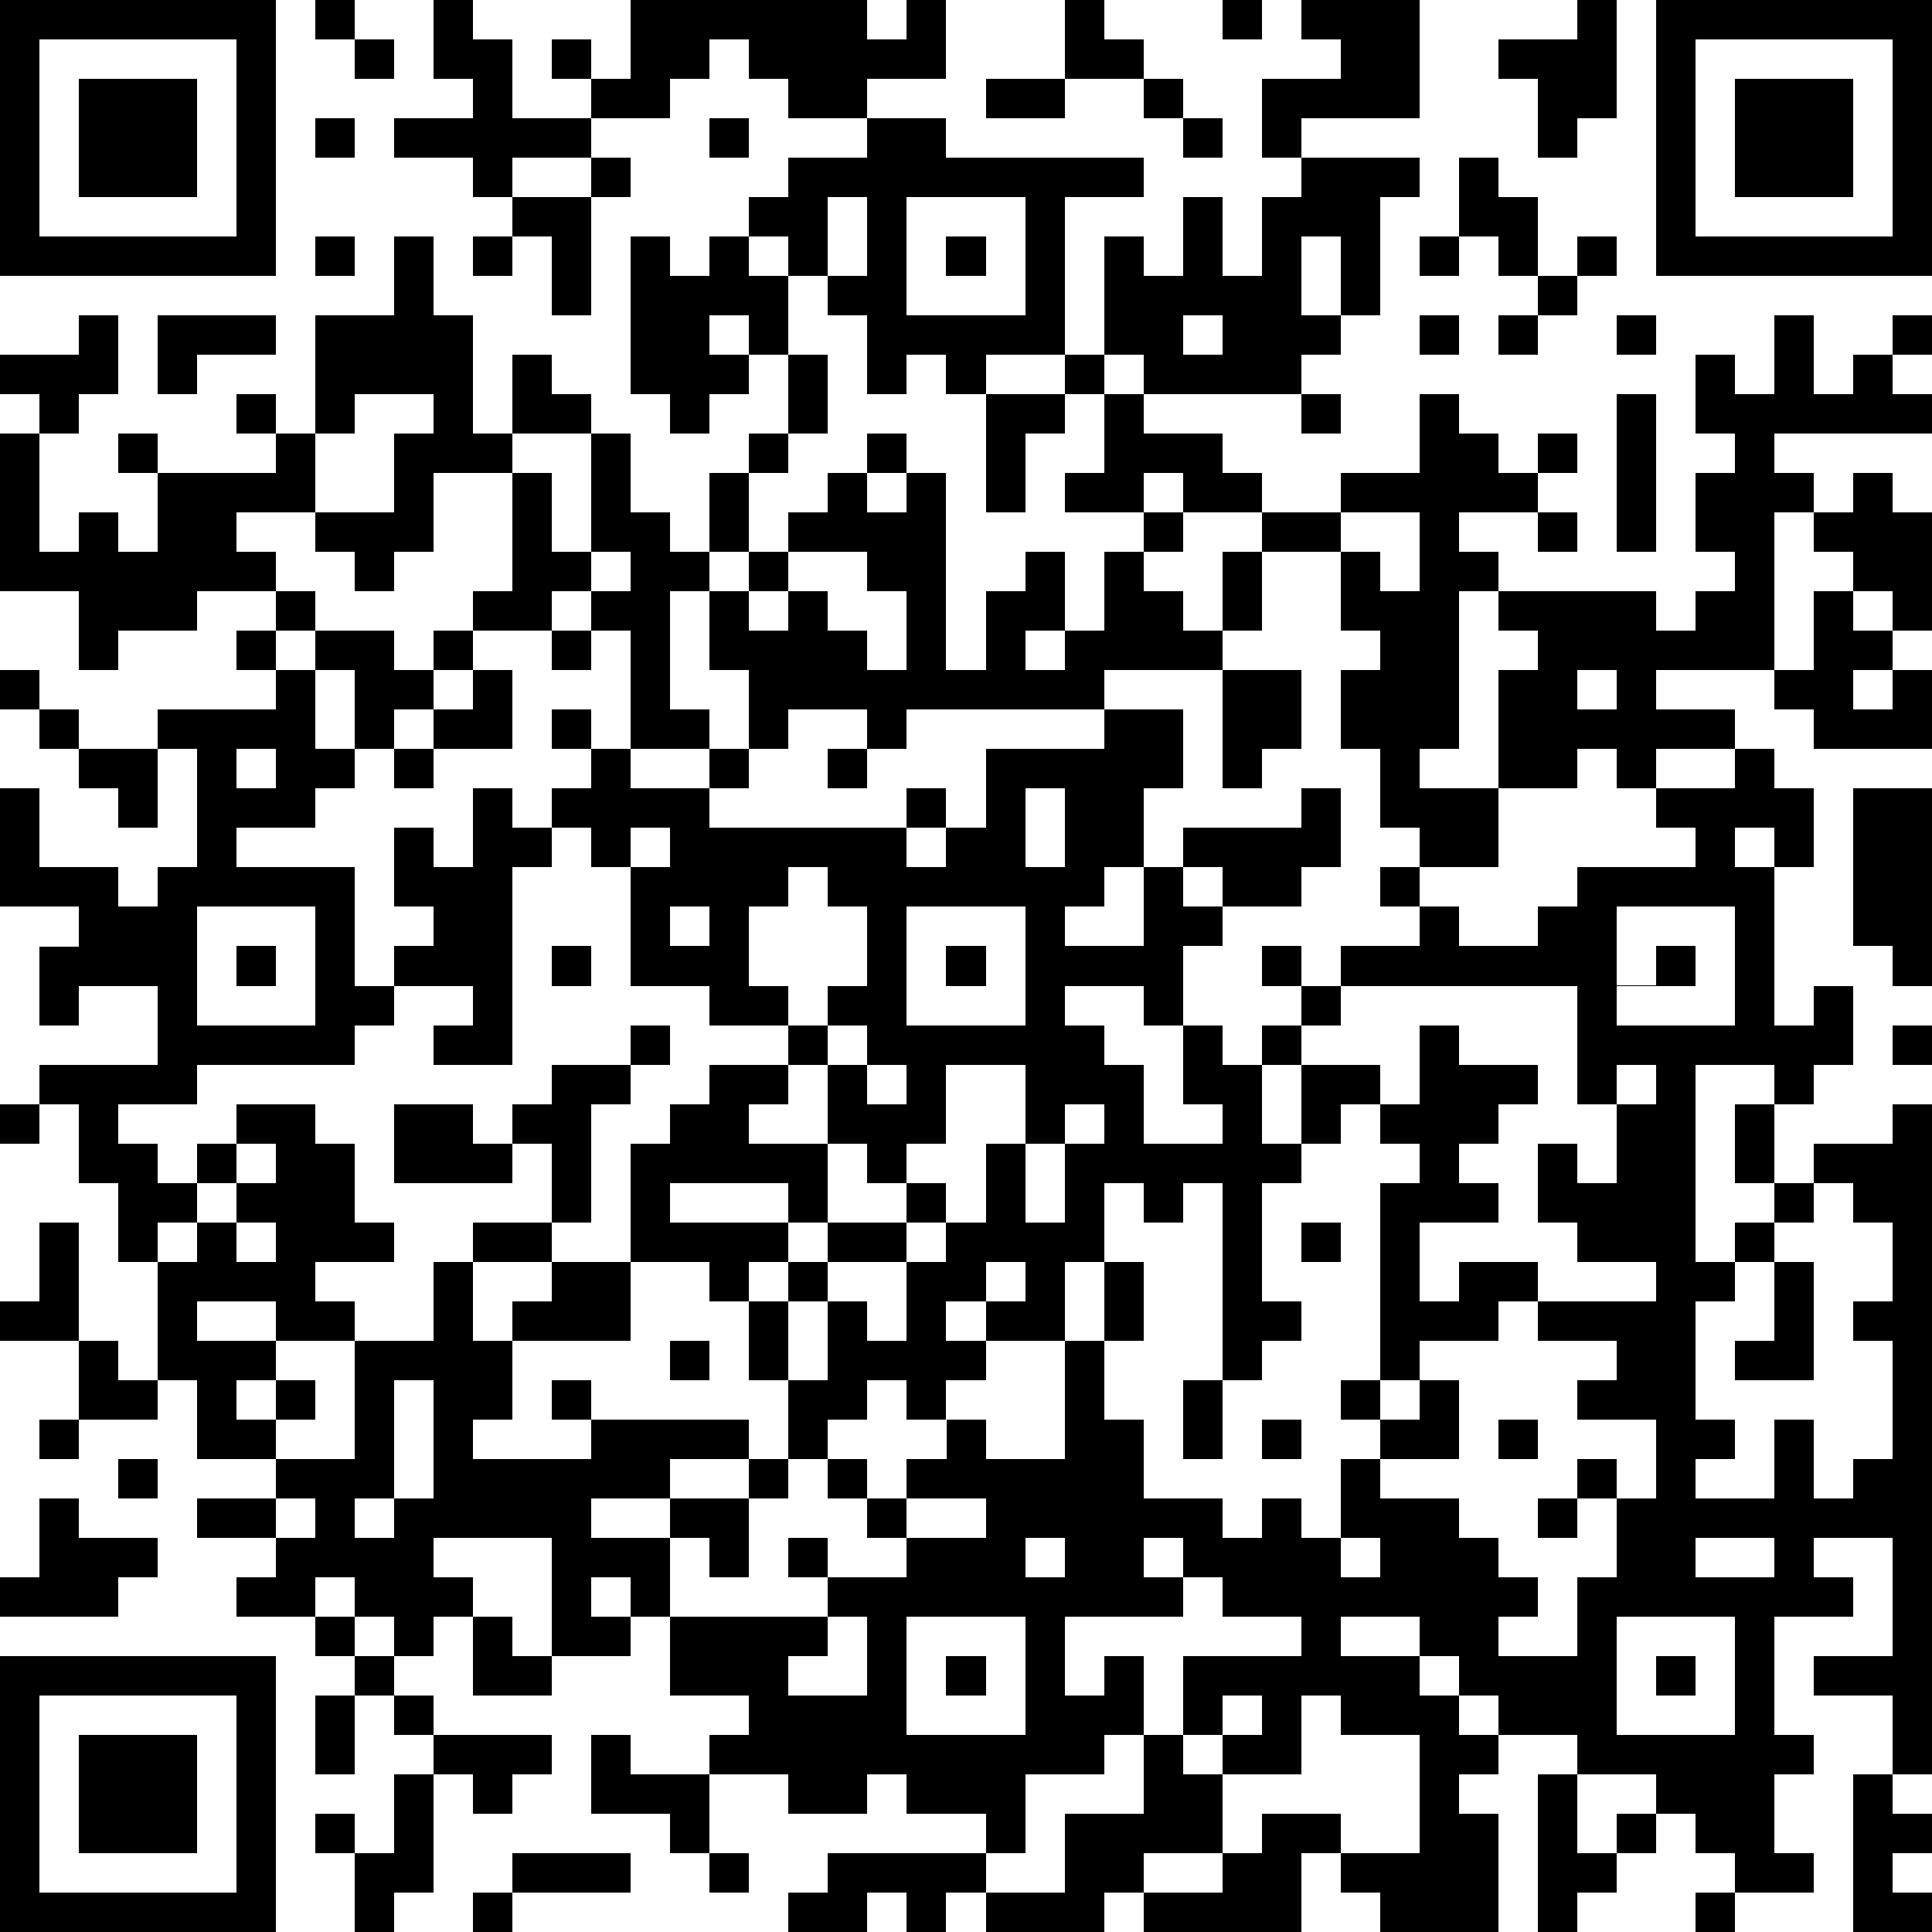
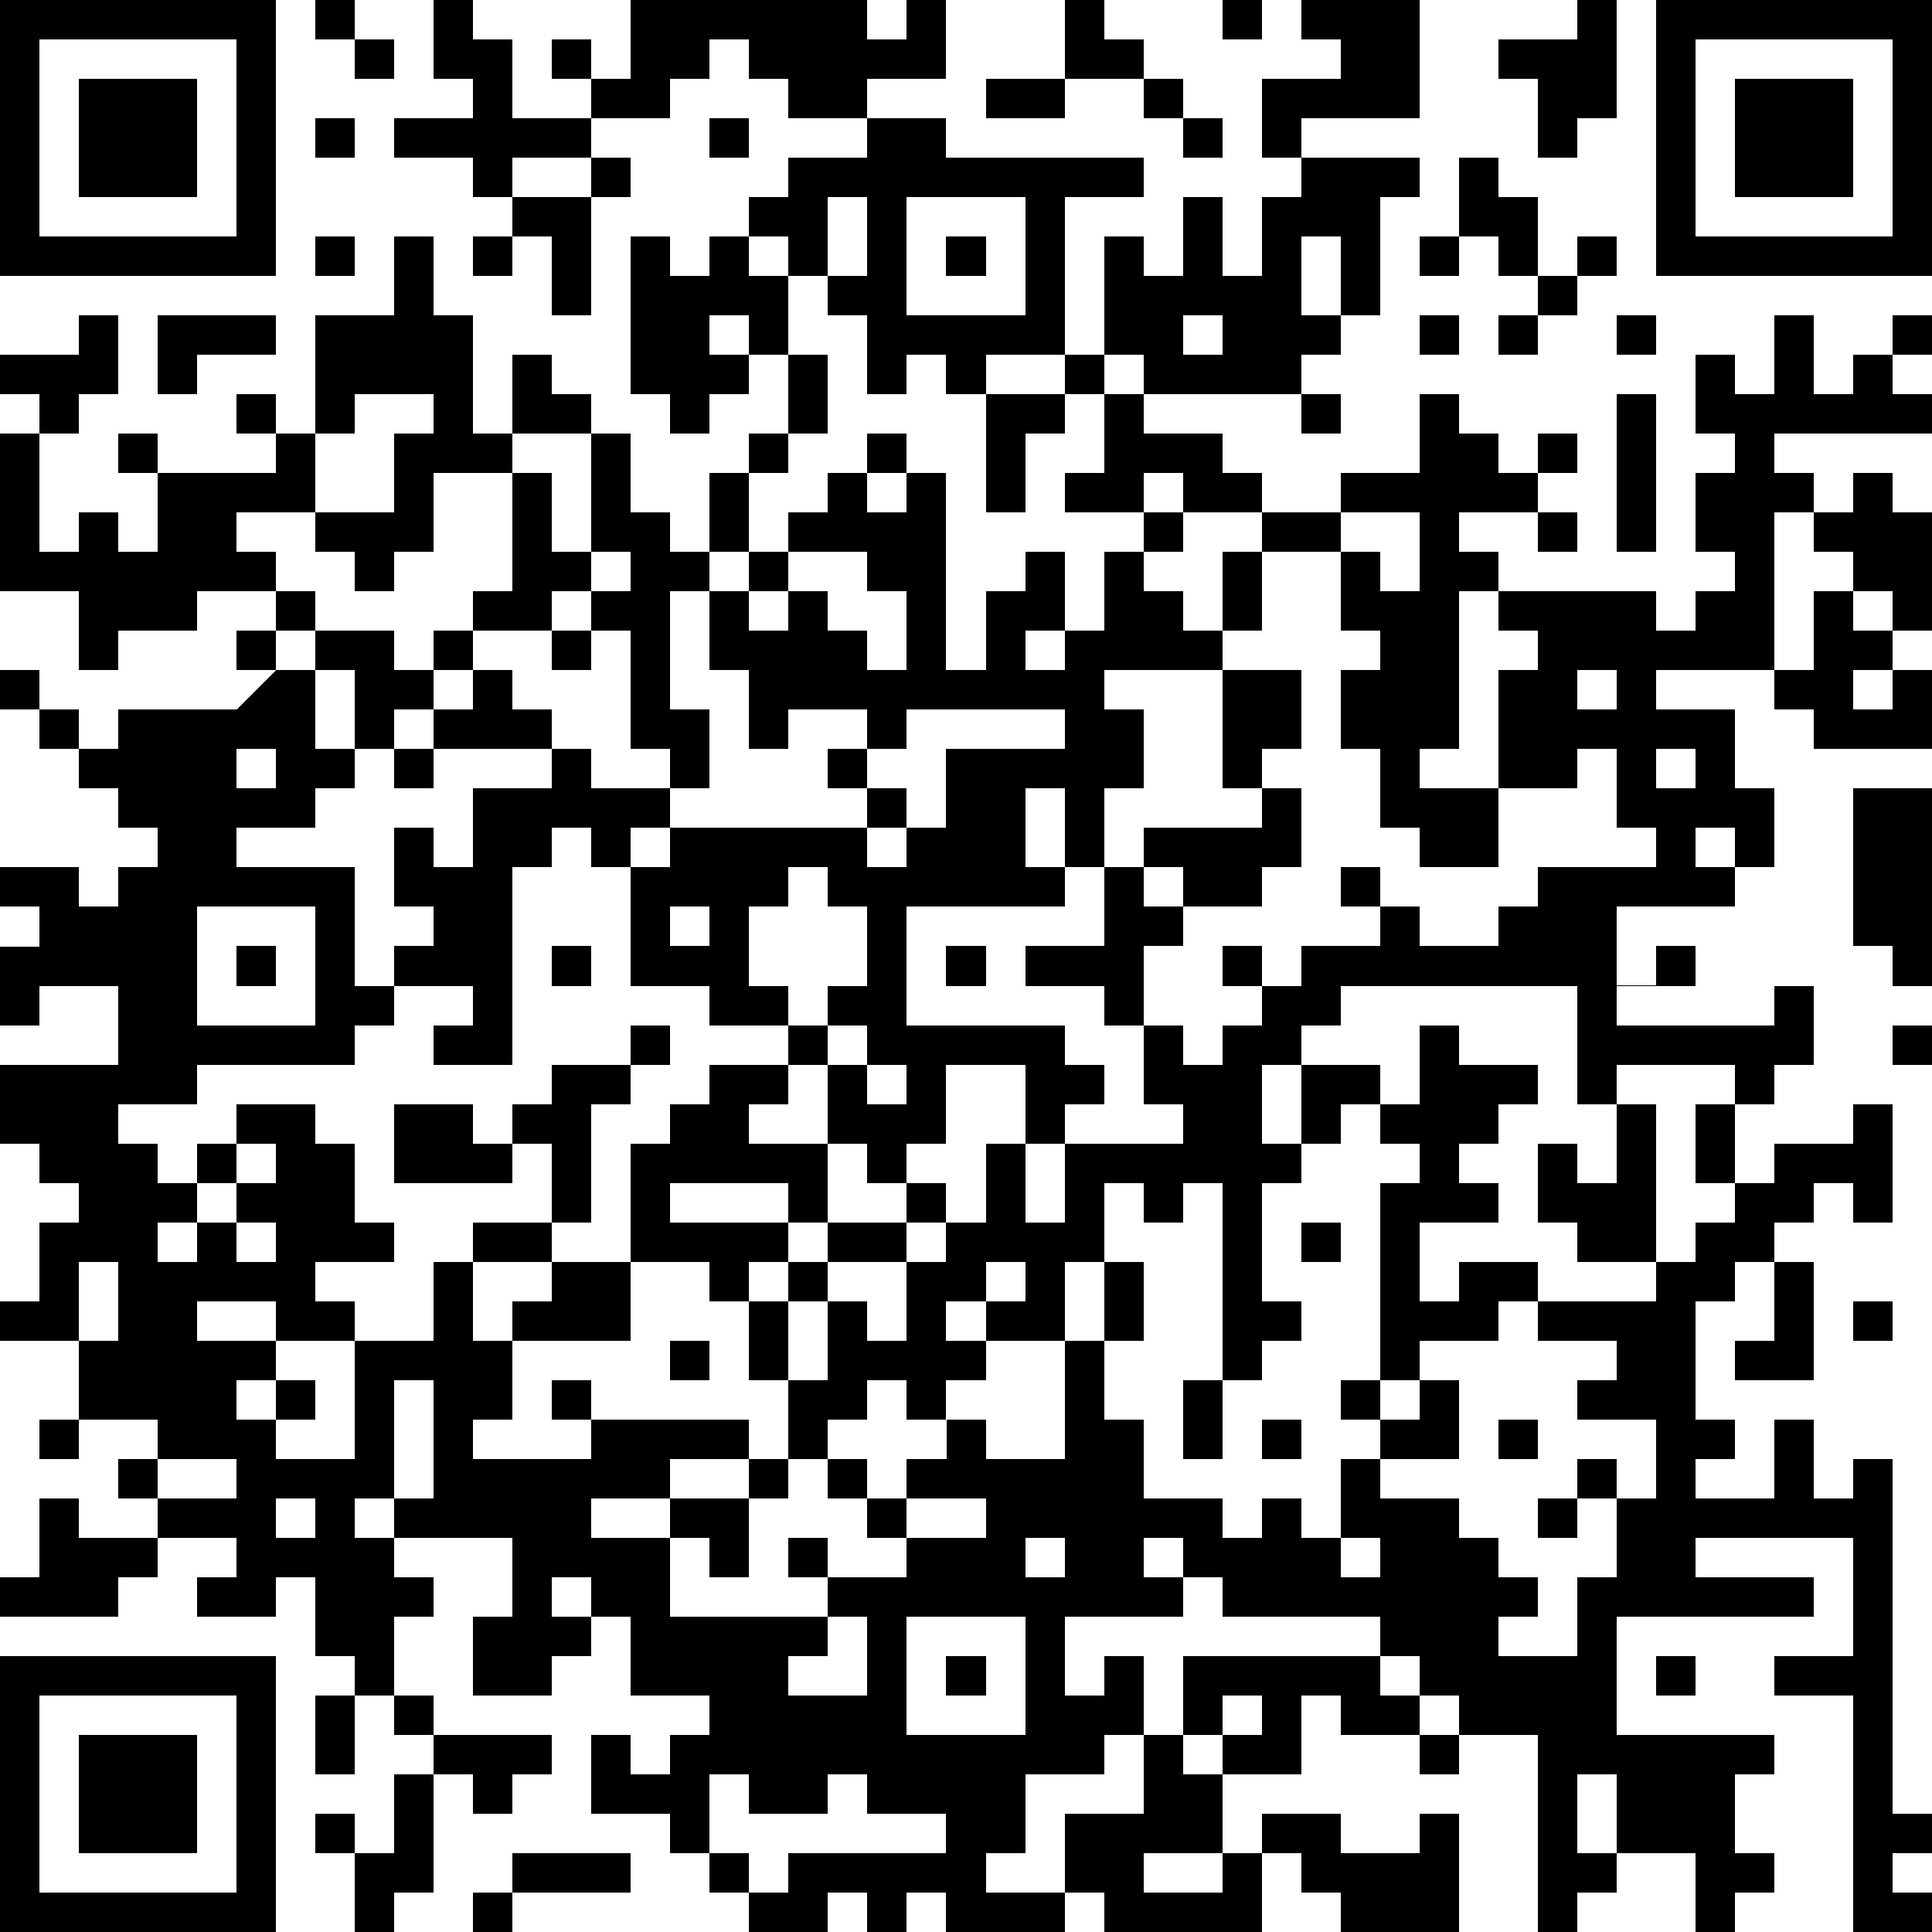
<svg xmlns="http://www.w3.org/2000/svg" version="1.1" width="196" height="196" shape-rendering="crispEdges">
-   <path d="M0 0h7v7h-7zM8 0h1v1h-1zM11 0h1v1h1v2h2v-1h-1v-1h1v1h1v-2h6v1h1v-1h1v2h-2v1h-2v-1h-1v-1h-1v1h-1v1h-2v1h-2v1h-1v-1h-2v-1h2v-1h-1zM27 0h1v1h1v1h-2zM31 0h1v1h-1zM33 0h3v3h-3v1h-1v-2h2v-1h-1zM40 0h1v3h-1v1h-1v-2h-1v-1h2zM42 0h7v7h-7zM1 1v5h5v-5zM9 1h1v1h-1zM43 1v5h5v-5zM2 2h3v3h-3zM25 2h2v1h-2zM29 2h1v1h-1zM44 2h3v3h-3zM8 3h1v1h-1zM18 3h1v1h-1zM22 3h2v1h5v1h-2v4h-2v1h-1v-1h-1v1h-1v-2h-1v-1h-1v-1h-1v-1h1v-1h2zM30 3h1v1h-1zM15 4h1v1h-1zM33 4h3v1h-1v3h-1v-2h-1v2h1v1h-1v1h-4v-1h-1v-3h1v1h1v-2h1v2h1v-2h1zM37 4h1v1h1v2h-1v-1h-1zM13 5h2v3h-1v-2h-1zM21 5v2h1v-2zM23 5v3h3v-3zM8 6h1v1h-1zM10 6h1v2h1v3h1v-2h1v1h1v1h-2v1h-2v2h-1v1h-1v-1h-1v-1h-2v1h1v1h-2v1h-2v1h-1v-2h-2v-4h1v-1h-1v-1h2v-1h1v2h-1v1h-1v3h1v-1h1v1h1v-2h-1v-1h1v1h3v-1h-1v-1h1v1h1v-3h2zM12 6h1v1h-1zM16 6h1v1h1v-1h1v1h1v2h-1v-1h-1v1h1v1h-1v1h-1v-1h-1zM24 6h1v1h-1zM36 6h1v1h-1zM40 6h1v1h-1zM39 7h1v1h-1zM4 8h3v1h-2v1h-1zM30 8v1h1v-1zM36 8h1v1h-1zM38 8h1v1h-1zM41 8h1v1h-1zM45 8h1v2h1v-1h1v-1h1v1h-1v1h1v1h-4v1h1v1h-1v4h-3v1h2v1h-2v1h-1v-1h-1v1h-2v-3h1v-1h-1v-1h-1v4h-1v1h2v2h-2v-1h-1v-2h-1v-2h1v-1h-1v-2h-2v-1h-2v-1h-1v1h-2v-1h1v-2h-1v-1h1v1h1v1h2v1h1v1h2v-1h2v-2h1v1h1v1h1v-1h1v1h-1v1h-2v1h1v1h4v1h1v-1h1v-1h-1v-2h1v-1h-1v-2h1v1h1zM20 9h1v2h-1zM9 10v1h-1v2h2v-2h1v-1zM25 10h2v1h-1v2h-1zM33 10h1v1h-1zM41 10h1v4h-1zM15 11h1v2h1v1h1v-2h1v-1h1v1h-1v2h-1v1h-1v3h1v1h-2v-3h-1v-1h-1v1h-2v-1h1v-3h1v2h1zM22 11h1v1h-1zM21 12h1v1h1v-1h1v5h1v-2h1v-1h1v2h-1v1h1v-1h1v-2h1v-1h1v1h-1v1h1v1h1v-2h1v2h-1v1h-3v1h-5v1h-1v-1h-2v1h-1v-2h-1v-2h1v-1h1v-1h1zM47 12h1v1h1v3h-1v-1h-1v-1h-1v-1h1zM34 13v1h1v1h1v-2zM39 13h1v1h-1zM15 14v1h1v-1zM20 14v1h-1v1h1v-1h1v1h1v1h1v-2h-1v-1zM7 15h1v1h-1zM46 15h1v1h1v1h-1v1h1v-1h1v2h-3v-1h-1v-1h1zM6 16h1v1h-1zM8 16h2v1h1v-1h1v1h-1v1h-1v1h-1v-2h-1zM14 16h1v1h-1zM0 17h1v1h-1zM7 17h1v2h1v1h-1v1h-2v1h3v3h1v-1h1v-1h-1v-2h1v1h1v-2h1v1h1v-1h1v-1h-1v-1h1v1h1v1h2v-1h1v1h-1v1h5v-1h1v1h-1v1h1v-1h1v-2h3v-1h2v2h-1v2h-1v1h-1v1h2v-2h1v-1h3v-1h1v2h-1v1h-2v-1h-1v1h1v1h-1v2h-1v-1h-2v1h1v1h1v2h2v-1h-1v-2h1v1h1v-1h1v-1h-1v-1h1v1h1v-1h2v-1h-1v-1h1v1h1v1h2v-1h1v-1h3v-1h-1v-1h2v-1h1v1h1v2h-1v-1h-1v1h1v4h1v-1h1v2h-1v1h-1v-1h-2v5h1v-1h1v-1h-1v-2h1v2h1v-1h2v-1h1v17h-1v-2h-2v-1h2v-3h-2v1h1v1h-2v3h1v1h-1v2h1v1h-2v-1h-1v-1h-1v-1h-2v-1h-2v-1h-1v-1h-1v-1h-2v1h2v1h1v1h1v1h-1v1h1v3h-3v-1h-1v-1h-1v2h-4v-1h-1v1h-3v-1h-1v1h-1v-1h-1v1h-2v-1h1v-1h4v-1h-2v-1h-1v1h-2v-1h-2v-1h1v-1h-2v-2h-1v-1h-1v1h1v1h-2v-3h-3v1h1v1h-1v1h-1v-1h-1v-1h-1v1h-2v-1h1v-1h-2v-1h2v-1h-2v-2h-1v-3h-1v-2h-1v-2h-1v-1h3v-2h-2v1h-1v-2h1v-1h-2v-3h1v2h2v1h1v-1h1v-3h-1v-1h3zM12 17h1v2h-2v-1h1zM31 17h2v2h-1v1h-1zM40 17v1h1v-1zM1 18h1v1h-1zM2 19h2v2h-1v-1h-1zM6 19v1h1v-1zM10 19h1v1h-1zM21 19h1v1h-1zM26 20v2h1v-2zM47 20h2v5h-1v-1h-1zM14 21v1h-1v5h-2v-1h1v-1h-2v1h-1v1h-4v1h-2v1h1v1h1v-1h1v-1h2v1h1v2h1v1h-2v1h1v1h-2v-1h-2v1h2v1h-1v1h1v-1h1v1h-1v1h2v-3h2v-2h1v-1h2v-2h-1v-1h1v-1h2v-1h1v1h-1v1h-1v3h-1v1h-2v2h1v-1h1v-1h2v-3h1v-1h1v-1h2v-1h-2v-1h-2v-3h-1v-1zM16 21v1h1v-1zM20 22v1h-1v2h1v1h1v-1h1v-2h-1v-1zM5 23v3h3v-3zM17 23v1h1v-1zM23 23v3h3v-3zM41 23v3h3v-3zM6 24h1v1h-1zM14 24h1v1h-1zM24 24h1v1h-1zM42 24h1v1h-1zM34 25v1h-1v1h-1v2h1v-2h2v1h-1v1h-1v1h-1v3h1v1h-1v1h-1v-5h-1v1h-1v-1h-1v2h-1v2h-2v-1h-1v1h1v1h-1v1h-1v-1h-1v1h-1v1h-1v-2h-1v-2h-1v-1h-2v2h-3v2h-1v1h3v-1h-1v-1h1v1h4v1h-2v1h-2v1h2v-1h2v-1h1v1h-1v2h-1v-1h-1v2h4v-1h-1v-1h1v1h2v-1h-1v-1h-1v-1h1v1h1v-1h1v-1h1v1h2v-3h1v-2h1v2h-1v2h1v2h2v1h1v-1h1v1h1v-2h1v-1h-1v-1h1v-5h1v-1h-1v-1h1v-2h1v1h2v1h-1v1h-1v1h1v1h-2v2h1v-1h2v1h-1v1h-2v1h-1v1h1v-1h1v2h-2v1h2v1h1v1h1v1h-1v1h2v-2h1v-2h-1v-1h1v1h1v-2h-2v-1h1v-1h-2v-1h3v-1h-2v-1h-1v-2h1v1h1v-2h-1v-3zM21 26v1h-1v1h-1v1h2v-2h1v-1zM48 26h1v1h-1zM22 27v1h1v-1zM24 27v2h-1v1h-1v-1h-1v2h-1v-1h-3v1h3v1h-1v1h1v-1h1v-1h2v-1h1v1h-1v1h-2v1h-1v2h1v-2h1v1h1v-2h1v-1h1v-2h1v-2zM41 27v1h1v-1zM0 28h1v1h-1zM10 28h2v1h1v1h-3zM27 28v1h-1v2h1v-2h1v-1zM6 29v1h-1v1h-1v1h1v-1h1v-1h1v-1zM46 30v1h-1v1h-1v1h-1v3h1v1h-1v1h2v-2h1v2h1v-1h1v-3h-1v-1h1v-2h-1v-1zM1 31h1v3h-2v-1h1zM6 31v1h1v-1zM33 31h1v1h-1zM25 32v1h1v-1zM45 32h1v3h-2v-1h1zM2 34h1v1h1v1h-2zM17 34h1v1h-1zM10 35v3h-1v1h1v-1h1v-3zM30 35h1v2h-1zM1 36h1v1h-1zM32 36h1v1h-1zM38 36h1v1h-1zM3 37h1v1h-1zM1 38h1v1h2v1h-1v1h-3v-1h1zM7 38v1h1v-1zM23 38v1h2v-1zM39 38h1v1h-1zM26 39v1h1v-1zM29 39v1h1v-1zM34 39v1h1v-1zM43 39v1h2v-1zM30 40v1h-3v2h1v-1h1v2h-1v1h-2v2h-1v1h2v-2h2v-2h1v-2h3v-1h-2v-1zM8 41h1v1h-1zM12 41h1v1h1v1h-2zM21 41v1h-1v1h2v-2zM23 41v3h3v-3zM41 41v3h3v-3zM0 42h7v7h-7zM9 42h1v1h-1zM24 42h1v1h-1zM42 42h1v1h-1zM1 43v5h5v-5zM8 43h1v2h-1zM10 43h1v1h-1zM31 43v1h-1v1h1v-1h1v-1zM33 43v2h-2v2h-2v1h2v-1h1v-1h2v1h2v-3h-2v-1zM2 44h3v3h-3zM11 44h3v1h-1v1h-1v-1h-1zM15 44h1v1h2v2h-1v-1h-2zM10 45h1v3h-1v1h-1v-2h-1v-1h1v1h1zM39 45h1v2h1v-1h1v1h-1v1h-1v1h-1zM47 45h1v1h1v1h-1v1h1v1h-2zM13 47h3v1h-3zM18 47h1v1h-1zM12 48h1v1h-1zM43 48h1v1h-1z" style="fill:#000" transform="translate(0,0) scale(4)" />
+   <path d="M0 0h7v7h-7zM8 0h1v1h-1zM11 0h1v1h1v2h2v-1h-1v-1h1v1h1v-2h6v1h1v-1h1v2h-2v1h-2v-1h-1v-1h-1v1h-1v1h-2v1h-2v1h-1v-1h-2v-1h2v-1h-1zM27 0h1v1h1v1h-2zM31 0h1v1h-1zM33 0h3v3h-3v1h-1v-2h2v-1h-1zM40 0h1v3h-1v1h-1v-2h-1v-1h2zM42 0h7v7h-7zM1 1v5h5v-5zM9 1h1v1h-1zM43 1v5h5v-5zM2 2h3v3h-3zM25 2h2v1h-2zM29 2h1v1h-1zM44 2h3v3h-3zM8 3h1v1h-1zM18 3h1v1h-1zM22 3h2v1h5v1h-2v4h-2v1h-1v-1h-1v1h-1v-2h-1v-1h-1v-1h-1v-1h1v-1h2zM30 3h1v1h-1zM15 4h1v1h-1zM33 4h3v1h-1v3h-1v-2h-1v2h1v1h-1v1h-4v-1h-1v-3h1v1h1v-2h1v2h1v-2h1zM37 4h1v1h1v2h-1v-1h-1zM13 5h2v3h-1v-2h-1zM21 5v2h1v-2zM23 5v3h3v-3zM8 6h1v1h-1zM10 6h1v2h1v3h1v-2h1v1h1v1h-2v1h-2v2h-1v1h-1v-1h-1v-1h-2v1h1v1h-2v1h-2v1h-1v-2h-2v-4h1v-1h-1v-1h2v-1h1v2h-1v1h-1v3h1v-1h1v1h1v-2h-1v-1h1v1h3v-1h-1v-1h1v1h1v-3h2zM12 6h1v1h-1zM16 6h1v1h1v-1h1v1h1v2h-1v-1h-1v1h1v1h-1v1h-1v-1h-1zM24 6h1v1h-1zM36 6h1v1h-1zM40 6h1v1h-1zM39 7h1v1h-1zM4 8h3v1h-2v1h-1zM30 8v1h1v-1zM36 8h1v1h-1zM38 8h1v1h-1zM41 8h1v1h-1zM45 8h1v2h1v-1h1v-1h1v1h-1v1h1v1h-4v1h1v1h-1v4h-3v1h2v1h-2v1h-1v-1h-1v1h-2v-3h1v-1h-1v-1h-1v4h-1v1h2v2h-2v-1h-1v-2h-1v-2h1v-1h-1v-2h-2v-1h-2v-1h-1v1h-2v-1h1v-2h-1v-1h1v1h1v1h2v1h1v1h2v-1h2v-2h1v1h1v1h1v-1h1v1h-1v1h-2v1h1v1h4v1h1v-1h1v-1h-1v-2h1v-1h-1v-2h1v1h1zM20 9h1v2h-1zM9 10v1h-1v2h2v-2h1v-1zM25 10h2v1h-1v2h-1zM33 10h1v1h-1zM41 10h1v4h-1zM15 11h1v2h1v1h1v-2h1v-1h1v1h-1v2h-1v1h-1v3h1v1h-2v-3h-1v-1h-1v1h-2v-1h1v-3h1v2h1zM22 11h1v1h-1zM21 12h1v1h1v-1h1v5h1v-2h1v-1h1v2h-1v1h1v-1h1v-2h1v-1h1v1h-1v1h1v1h1v-2h1v2h-1v1h-3v1h-5v1h-1v-1h-2v1h-1v-2h-1v-2h1v-1h1v-1h1zM47 12h1v1h1v3h-1v-1h-1v-1h-1v-1h1zM34 13v1h1v1h1v-2zM39 13h1v1h-1zM15 14v1h1v-1zM20 14v1h-1v1h1v-1h1v1h1v1h1v-2h-1v-1zM7 15h1v1h-1zM46 15h1v1h1v1h-1v1h1v-1h1v2h-3v-1h-1v-1h1zM6 16h1v1h-1zM8 16h2v1h1v-1h1v1h-1v1h-1v1h-1v-2h-1zM14 16h1v1h-1zM0 17h1v1h-1zM7 17h1v2h1v1h-1v1h-2v1h3v3h1v-1h1v-1h-1v-2h1v1h1v-2h1v1v-1h1v-1h-1v-1h1v1h1v1h2v-1h1v1h-1v1h5v-1h1v1h-1v1h1v-1h1v-2h3v-1h2v2h-1v2h-1v1h-1v1h2v-2h1v-1h3v-1h1v2h-1v1h-2v-1h-1v1h1v1h-1v2h-1v-1h-2v1h1v1h1v2h2v-1h-1v-2h1v1h1v-1h1v-1h-1v-1h1v1h1v-1h2v-1h-1v-1h1v1h1v1h2v-1h1v-1h3v-1h-1v-1h2v-1h1v1h1v2h-1v-1h-1v1h1v4h1v-1h1v2h-1v1h-1v-1h-2v5h1v-1h1v-1h-1v-2h1v2h1v-1h2v-1h1v17h-1v-2h-2v-1h2v-3h-2v1h1v1h-2v3h1v1h-1v2h1v1h-2v-1h-1v-1h-1v-1h-2v-1h-2v-1h-1v-1h-1v-1h-2v1h2v1h1v1h1v1h-1v1h1v3h-3v-1h-1v-1h-1v2h-4v-1h-1v1h-3v-1h-1v1h-1v-1h-1v1h-2v-1h1v-1h4v-1h-2v-1h-1v1h-2v-1h-2v-1h1v-1h-2v-2h-1v-1h-1v1h1v1h-2v-3h-3v1h1v1h-1v1h-1v-1h-1v-1h-1v1h-2v-1h1v-1h-2v-1h2v-1h-2v-2h-1v-3h-1v-2h-1v-2h-1v-1h3v-2h-2v1h-1v-2h1v-1h-2v-3h1v2h2v1h1v-1h1v-3h-1v-1h3zM12 17h1v2h-2v-1h1zM31 17h2v2h-1v1h-1zM40 17v1h1v-1zM1 18h1v1h-1zM2 19h2v2h-1v-1h-1zM6 19v1h1v-1zM10 19h1v1h-1zM21 19h1v1h-1zM26 20v2h1v-2zM47 20h2v5h-1v-1h-1zM14 21v1h-1v5h-2v-1h1v-1h-2v1h-1v1h-4v1h-2v1h1v1h1v-1h1v-1h2v1h1v2h1v1h-2v1h1v1h-2v-1h-2v1h2v1h-1v1h1v-1h1v1h-1v1h2v-3h2v-2h1v-1h2v-2h-1v-1h1v-1h2v-1h1v1h-1v1h-1v3h-1v1h-2v2h1v-1h1v-1h2v-3h1v-1h1v-1h2v-1h-2v-1h-2v-3h-1v-1zM16 21v1h1v-1zM20 22v1h-1v2h1v1h1v-1h1v-2h-1v-1zM5 23v3h3v-3zM17 23v1h1v-1zM23 23v3h3v-3zM41 23v3h3v-3zM6 24h1v1h-1zM14 24h1v1h-1zM24 24h1v1h-1zM42 24h1v1h-1zM34 25v1h-1v1h-1v2h1v-2h2v1h-1v1h-1v1h-1v3h1v1h-1v1h-1v-5h-1v1h-1v-1h-1v2h-1v2h-2v-1h-1v1h1v1h-1v1h-1v-1h-1v1h-1v1h-1v-2h-1v-2h-1v-1h-2v2h-3v2h-1v1h3v-1h-1v-1h1v1h4v1h-2v1h-2v1h2v-1h2v-1h1v1h-1v2h-1v-1h-1v2h4v-1h-1v-1h1v1h2v-1h-1v-1h-1v-1h1v1h1v-1h1v-1h1v1h2v-3h1v-2h1v2h-1v2h1v2h2v1h1v-1h1v1h1v-2h1v-1h-1v-1h1v-5h1v-1h-1v-1h1v-2h1v1h2v1h-1v1h-1v1h1v1h-2v2h1v-1h2v1h-1v1h-2v1h-1v1h1v-1h1v2h-2v1h2v1h1v1h1v1h-1v1h2v-2h1v-2h-1v-1h1v1h1v-2h-2v-1h1v-1h-2v-1h3v-1h-2v-1h-1v-2h1v1h1v-2h-1v-3zM21 26v1h-1v1h-1v1h2v-2h1v-1zM48 26h1v1h-1zM22 27v1h1v-1zM24 27v2h-1v1h-1v-1h-1v2h-1v-1h-3v1h3v1h-1v1h1v-1h1v-1h2v-1h1v1h-1v1h-2v1h-1v2h1v-2h1v1h1v-2h1v-1h1v-2h1v-2zM41 27v1h1v-1zM0 28h1v1h-1zM10 28h2v1h1v1h-3zM27 28v1h-1v2h1v-2h1v-1zM6 29v1h-1v1h-1v1h1v-1h1v-1h1v-1zM46 30v1h-1v1h-1v1h-1v3h1v1h-1v1h2v-2h1v2h1v-1h1v-3h-1v-1h1v-2h-1v-1zM1 31h1v3h-2v-1h1zM6 31v1h1v-1zM33 31h1v1h-1zM25 32v1h1v-1zM45 32h1v3h-2v-1h1zM2 34h1v1h1v1h-2zM17 34h1v1h-1zM10 35v3h-1v1h1v-1h1v-3zM30 35h1v2h-1zM1 36h1v1h-1zM32 36h1v1h-1zM38 36h1v1h-1zM3 37h1v1h-1zM1 38h1v1h2v1h-1v1h-3v-1h1zM7 38v1h1v-1zM23 38v1h2v-1zM39 38h1v1h-1zM26 39v1h1v-1zM29 39v1h1v-1zM34 39v1h1v-1zM43 39v1h2v-1zM30 40v1h-3v2h1v-1h1v2h-1v1h-2v2h-1v1h2v-2h2v-2h1v-2h3v-1h-2v-1zM8 41h1v1h-1zM12 41h1v1h1v1h-2zM21 41v1h-1v1h2v-2zM23 41v3h3v-3zM41 41v3h3v-3zM0 42h7v7h-7zM9 42h1v1h-1zM24 42h1v1h-1zM42 42h1v1h-1zM1 43v5h5v-5zM8 43h1v2h-1zM10 43h1v1h-1zM31 43v1h-1v1h1v-1h1v-1zM33 43v2h-2v2h-2v1h2v-1h1v-1h2v1h2v-3h-2v-1zM2 44h3v3h-3zM11 44h3v1h-1v1h-1v-1h-1zM15 44h1v1h2v2h-1v-1h-2zM10 45h1v3h-1v1h-1v-2h-1v-1h1v1h1zM39 45h1v2h1v-1h1v1h-1v1h-1v1h-1zM47 45h1v1h1v1h-1v1h1v1h-2zM13 47h3v1h-3zM18 47h1v1h-1zM12 48h1v1h-1zM43 48h1v1h-1z" style="fill:#000" transform="translate(0,0) scale(4)" />
</svg>